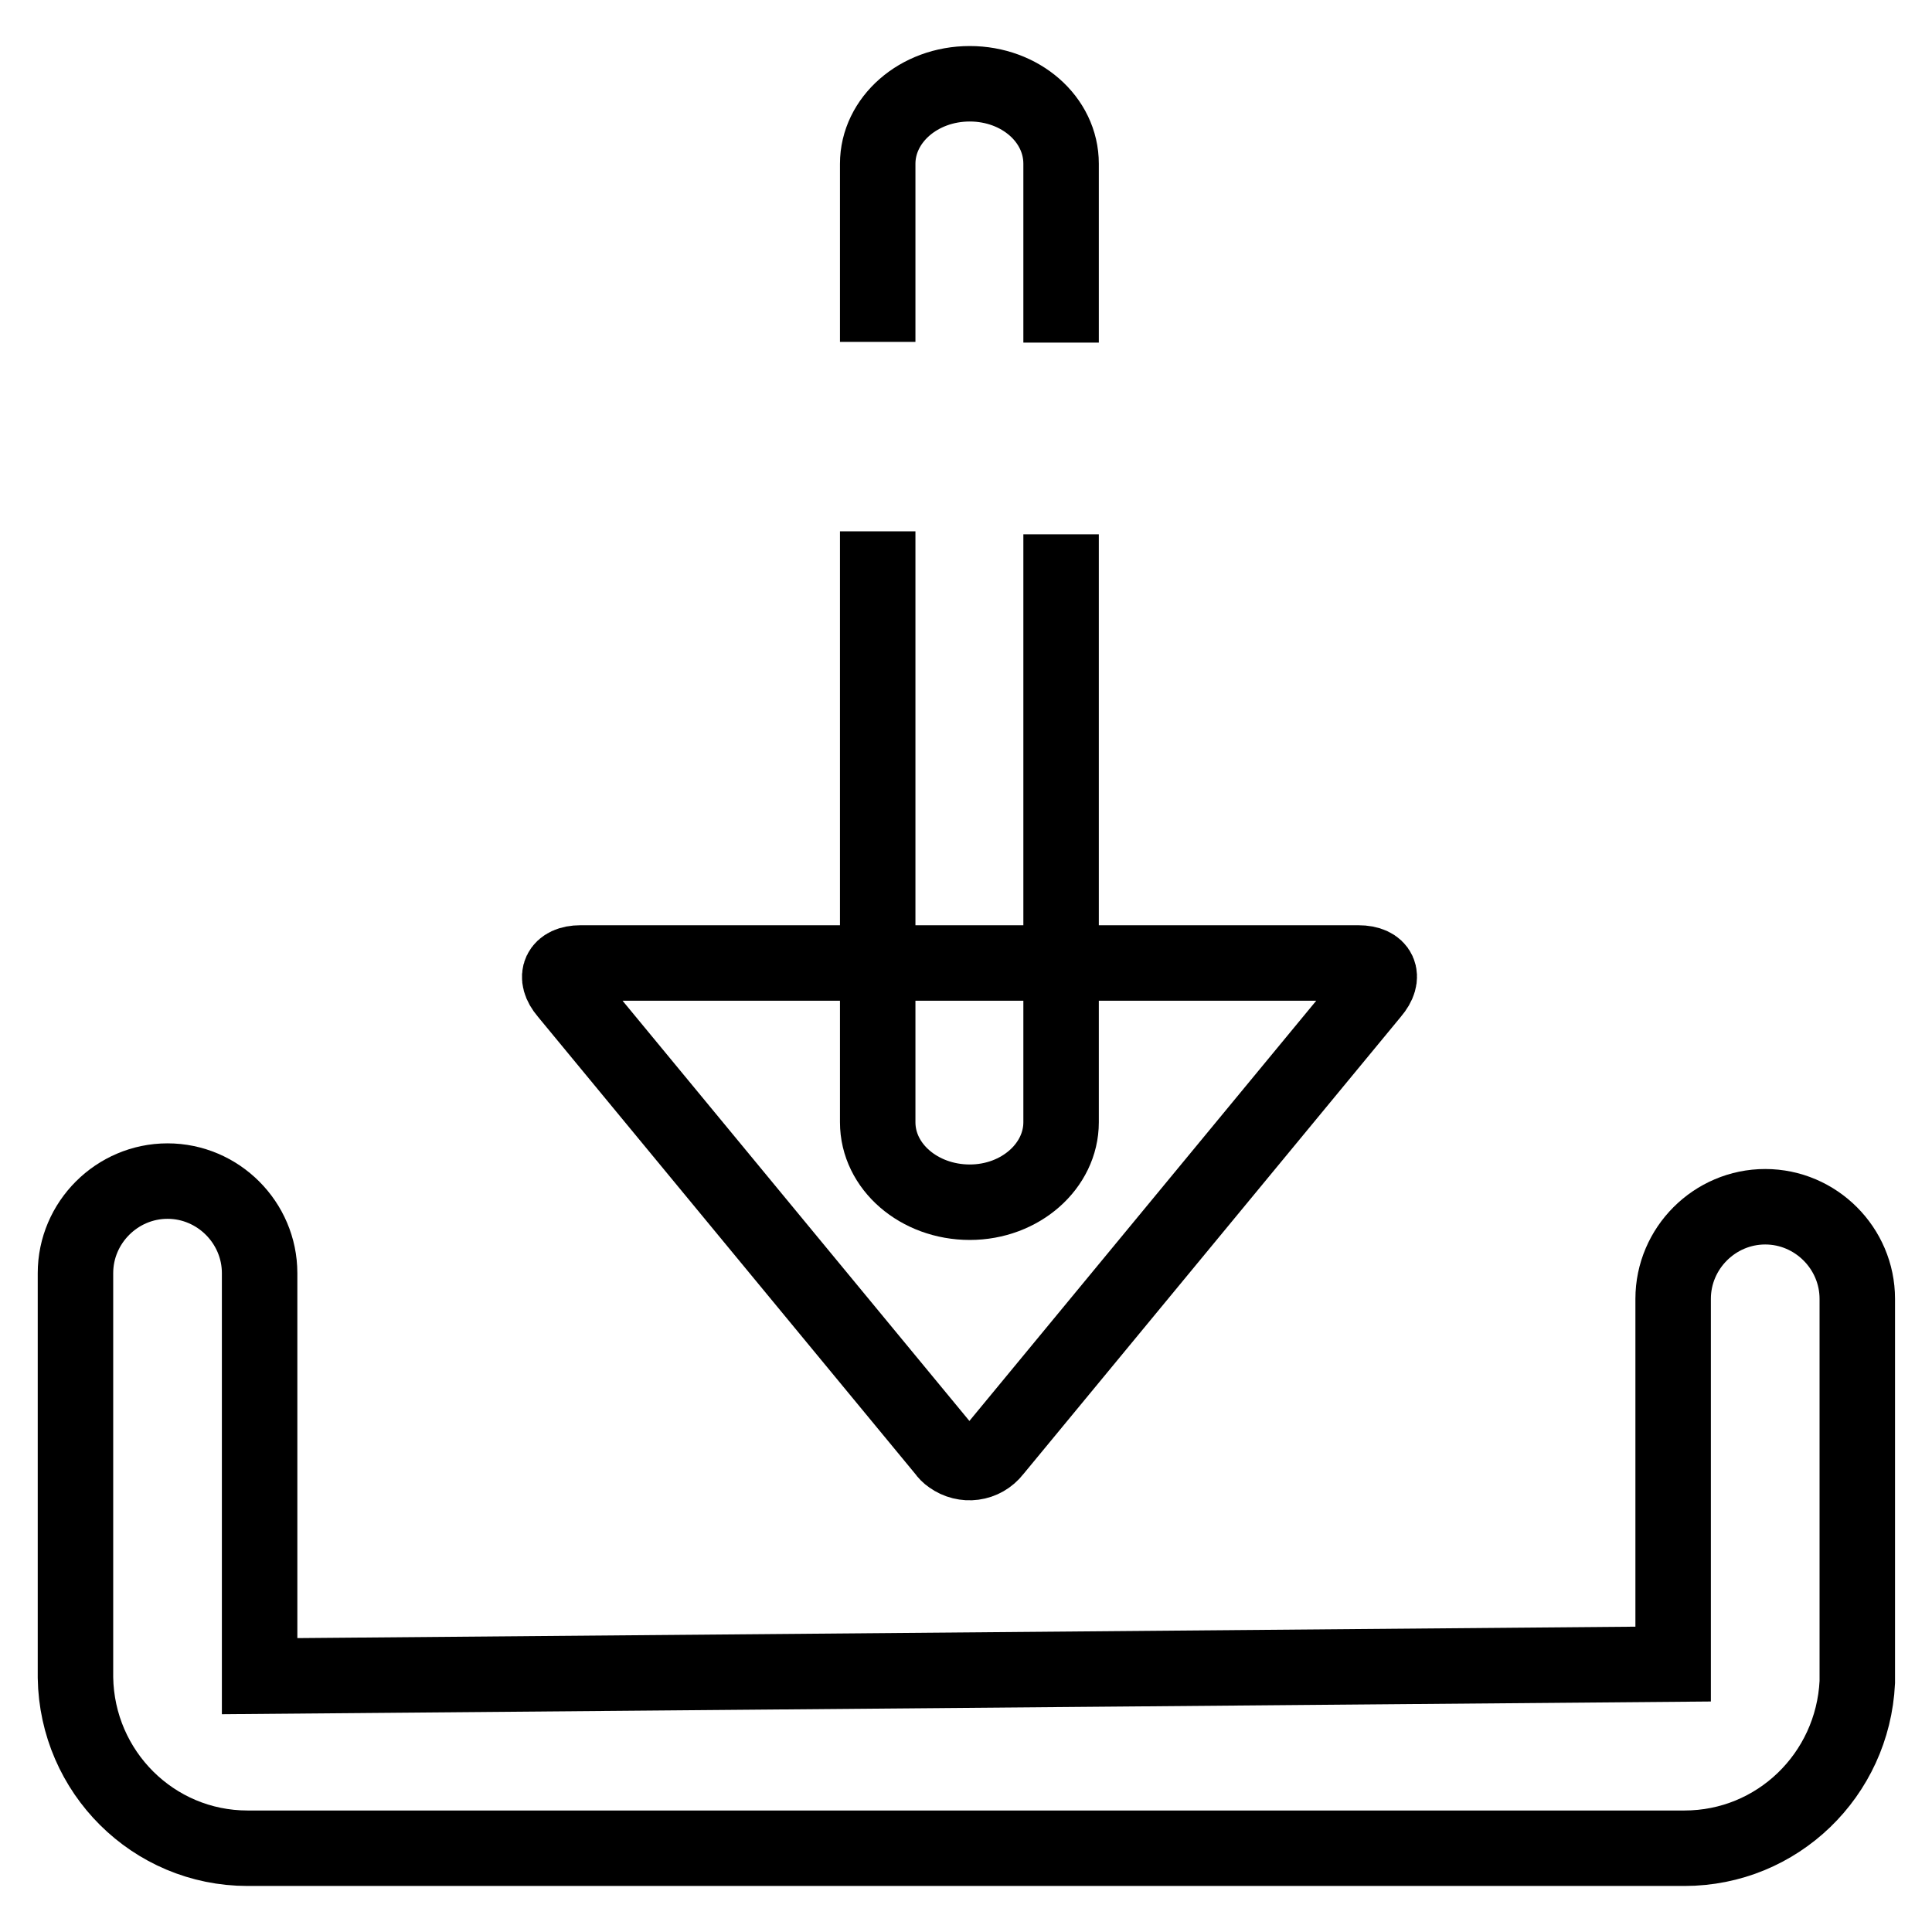
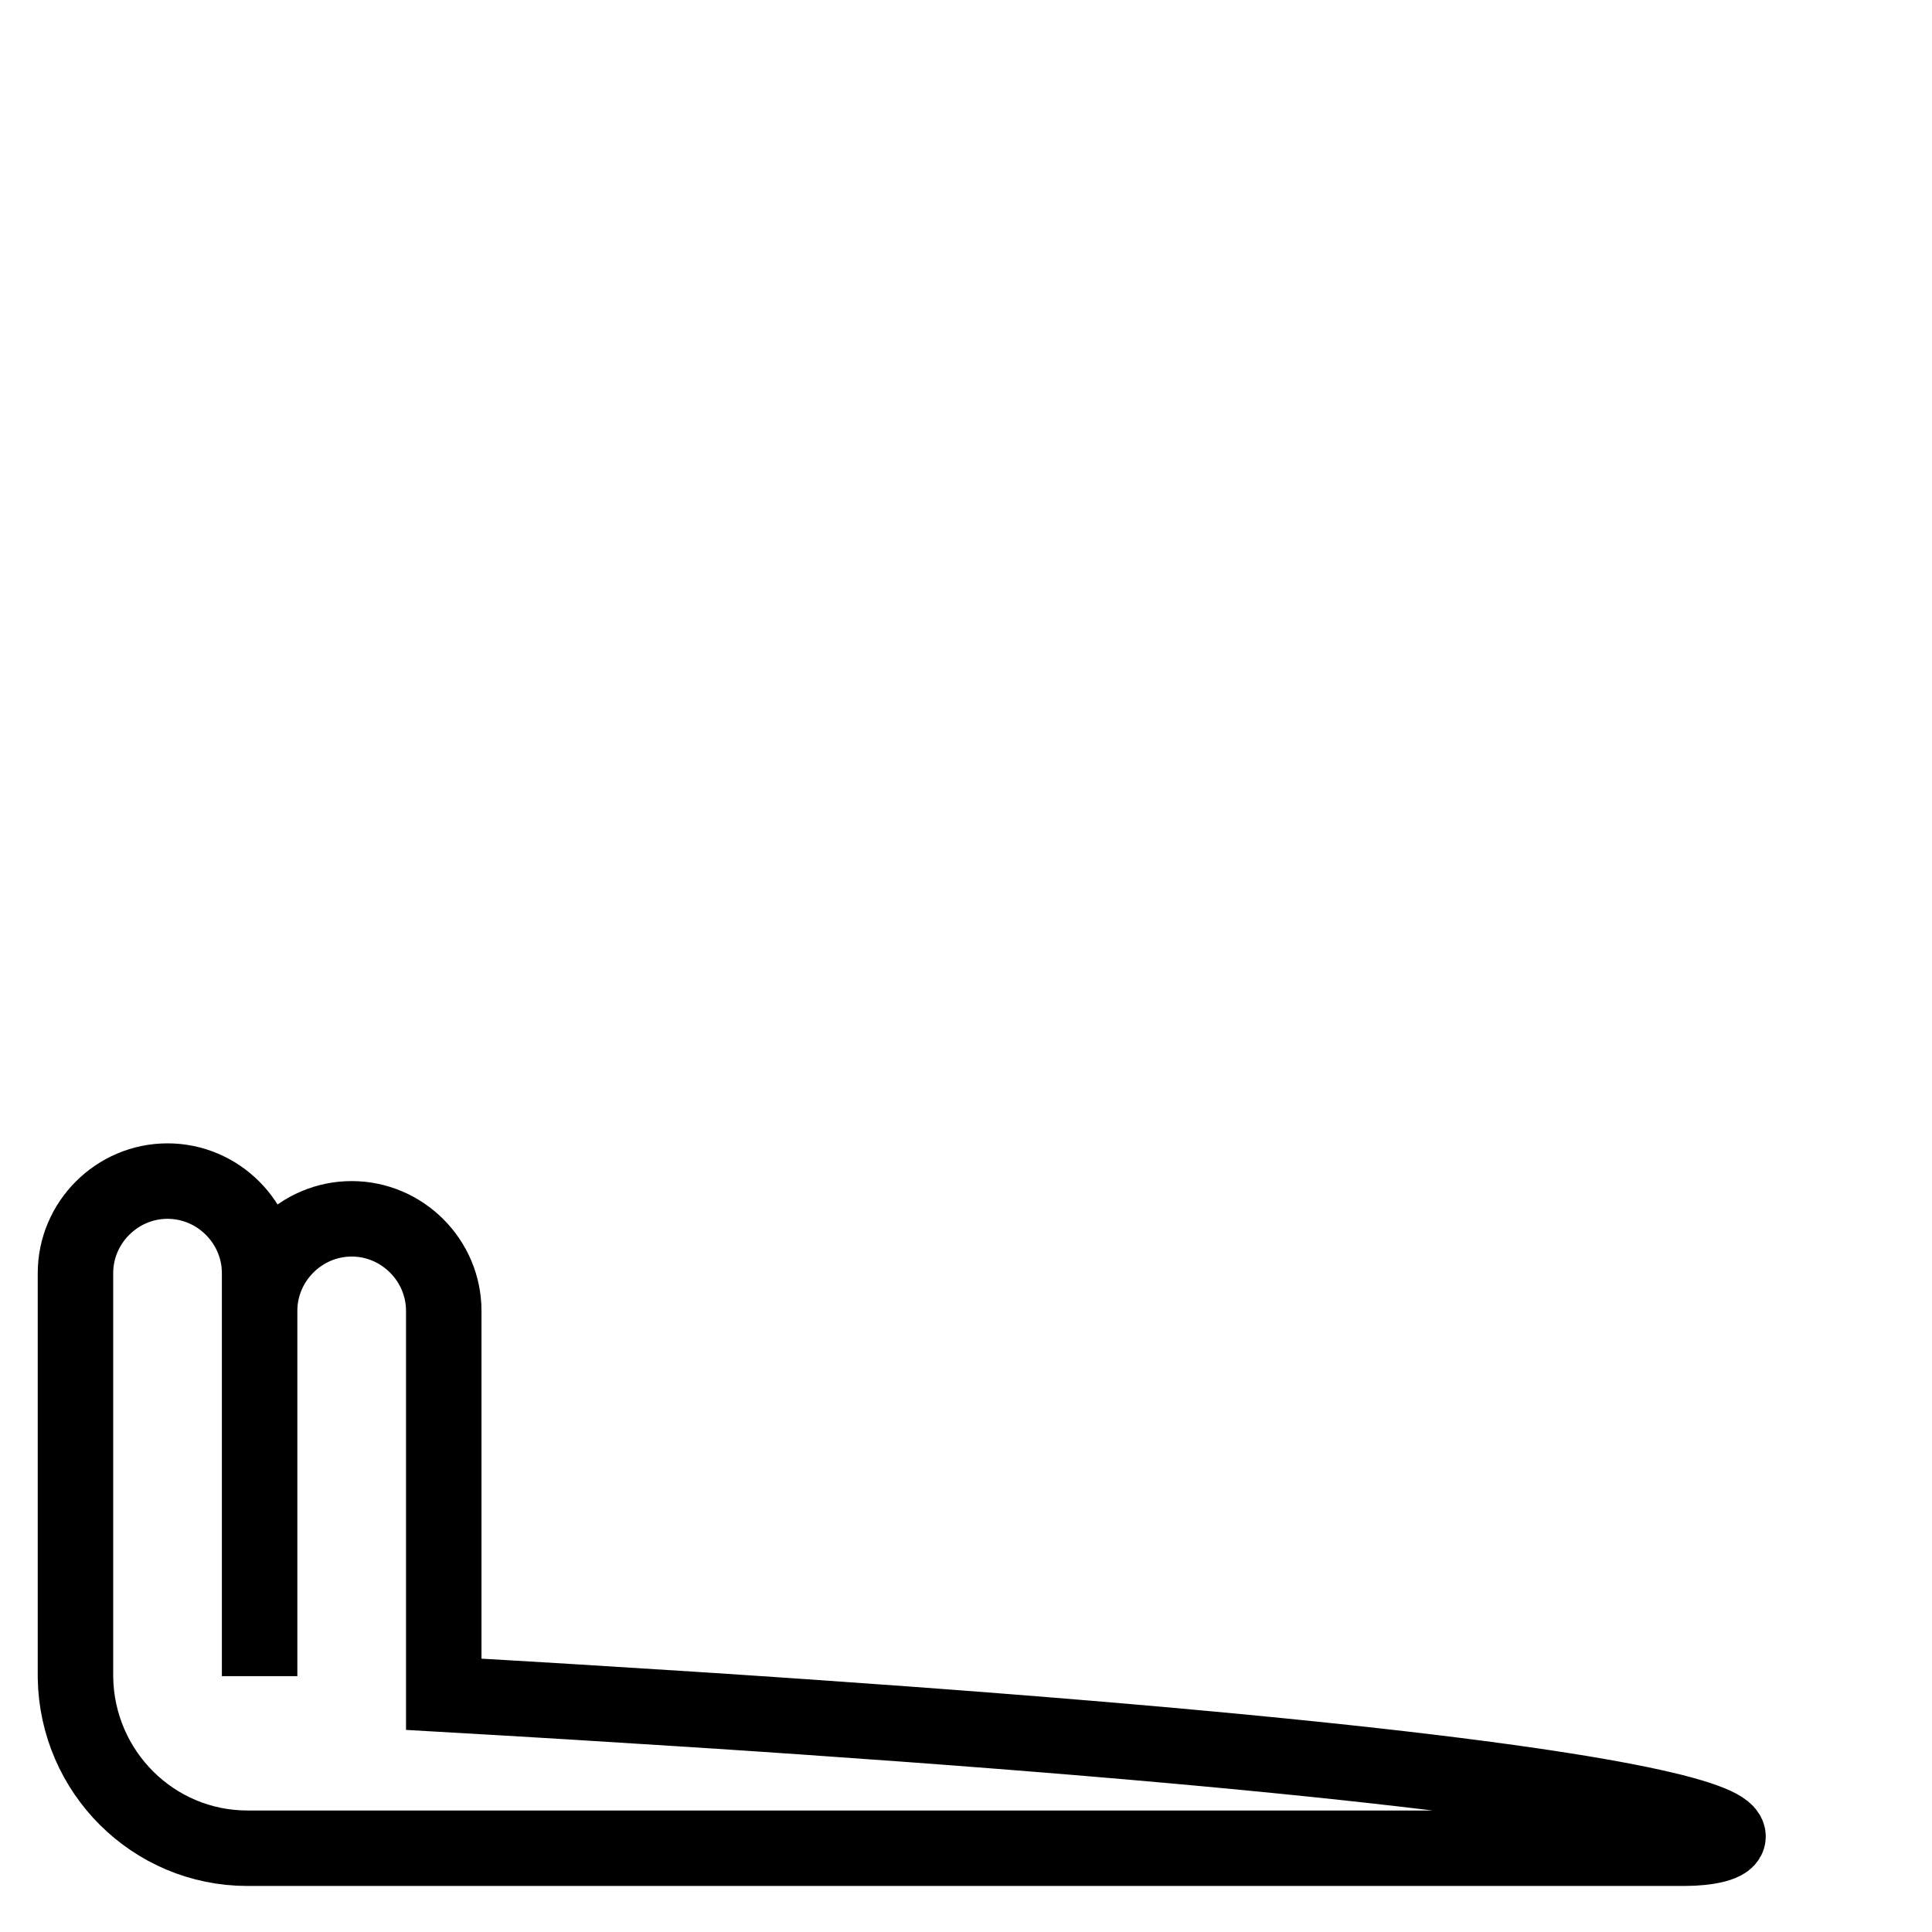
<svg xmlns="http://www.w3.org/2000/svg" version="1.1" x="0px" y="0px" viewBox="0 0 256 256" enable-background="new 0 0 256 256" xml:space="preserve">
  <g>
-     <path stroke-width="10" fill-opacity="0" stroke="#000000" d="M223.2,244.9H32.8c-12.5,0-22.6-10.1-22.8-22.6v-53.6c0-6.7,5.5-12.2,12.2-12.2c6.7,0,12.2,5.5,12.2,12.2 l0,0v53.4l187.3-1.6v-48.4c0-6.7,5.5-12.2,12.2-12.2c6.7,0,12.2,5.5,12.2,12.2l0,0v50.2c0,0.2,0,0.4,0,0.6 C245.5,235.2,235.5,244.9,223.2,244.9L223.2,244.9z" />
-     <path stroke-width="10" fill-opacity="0" stroke="#000000" d="M116.3,45.3V21.7c0-5.8,5.4-10.6,12.2-10.6c6.7,0,12.1,4.7,12.1,10.6v23.7 M140.6,70.8v77.9 c0,5.8-5.4,10.6-12.1,10.6c-6.7,0-12.2-4.7-12.2-10.6V70.4" />
-     <path stroke-width="10" fill-opacity="0" stroke="#000000" d="M180,127.6c2.8,0,3.6,1.8,1.8,3.9l-50.1,60.7c-1.4,1.8-3.9,2.1-5.7,0.8c-0.3-0.2-0.6-0.5-0.8-0.8 l-50.1-60.7c-1.8-2.1-0.9-3.9,1.8-3.9L180,127.6L180,127.6z" />
+     <path stroke-width="10" fill-opacity="0" stroke="#000000" d="M223.2,244.9H32.8c-12.5,0-22.6-10.1-22.8-22.6v-53.6c0-6.7,5.5-12.2,12.2-12.2c6.7,0,12.2,5.5,12.2,12.2 l0,0v53.4v-48.4c0-6.7,5.5-12.2,12.2-12.2c6.7,0,12.2,5.5,12.2,12.2l0,0v50.2c0,0.2,0,0.4,0,0.6 C245.5,235.2,235.5,244.9,223.2,244.9L223.2,244.9z" />
  </g>
</svg>